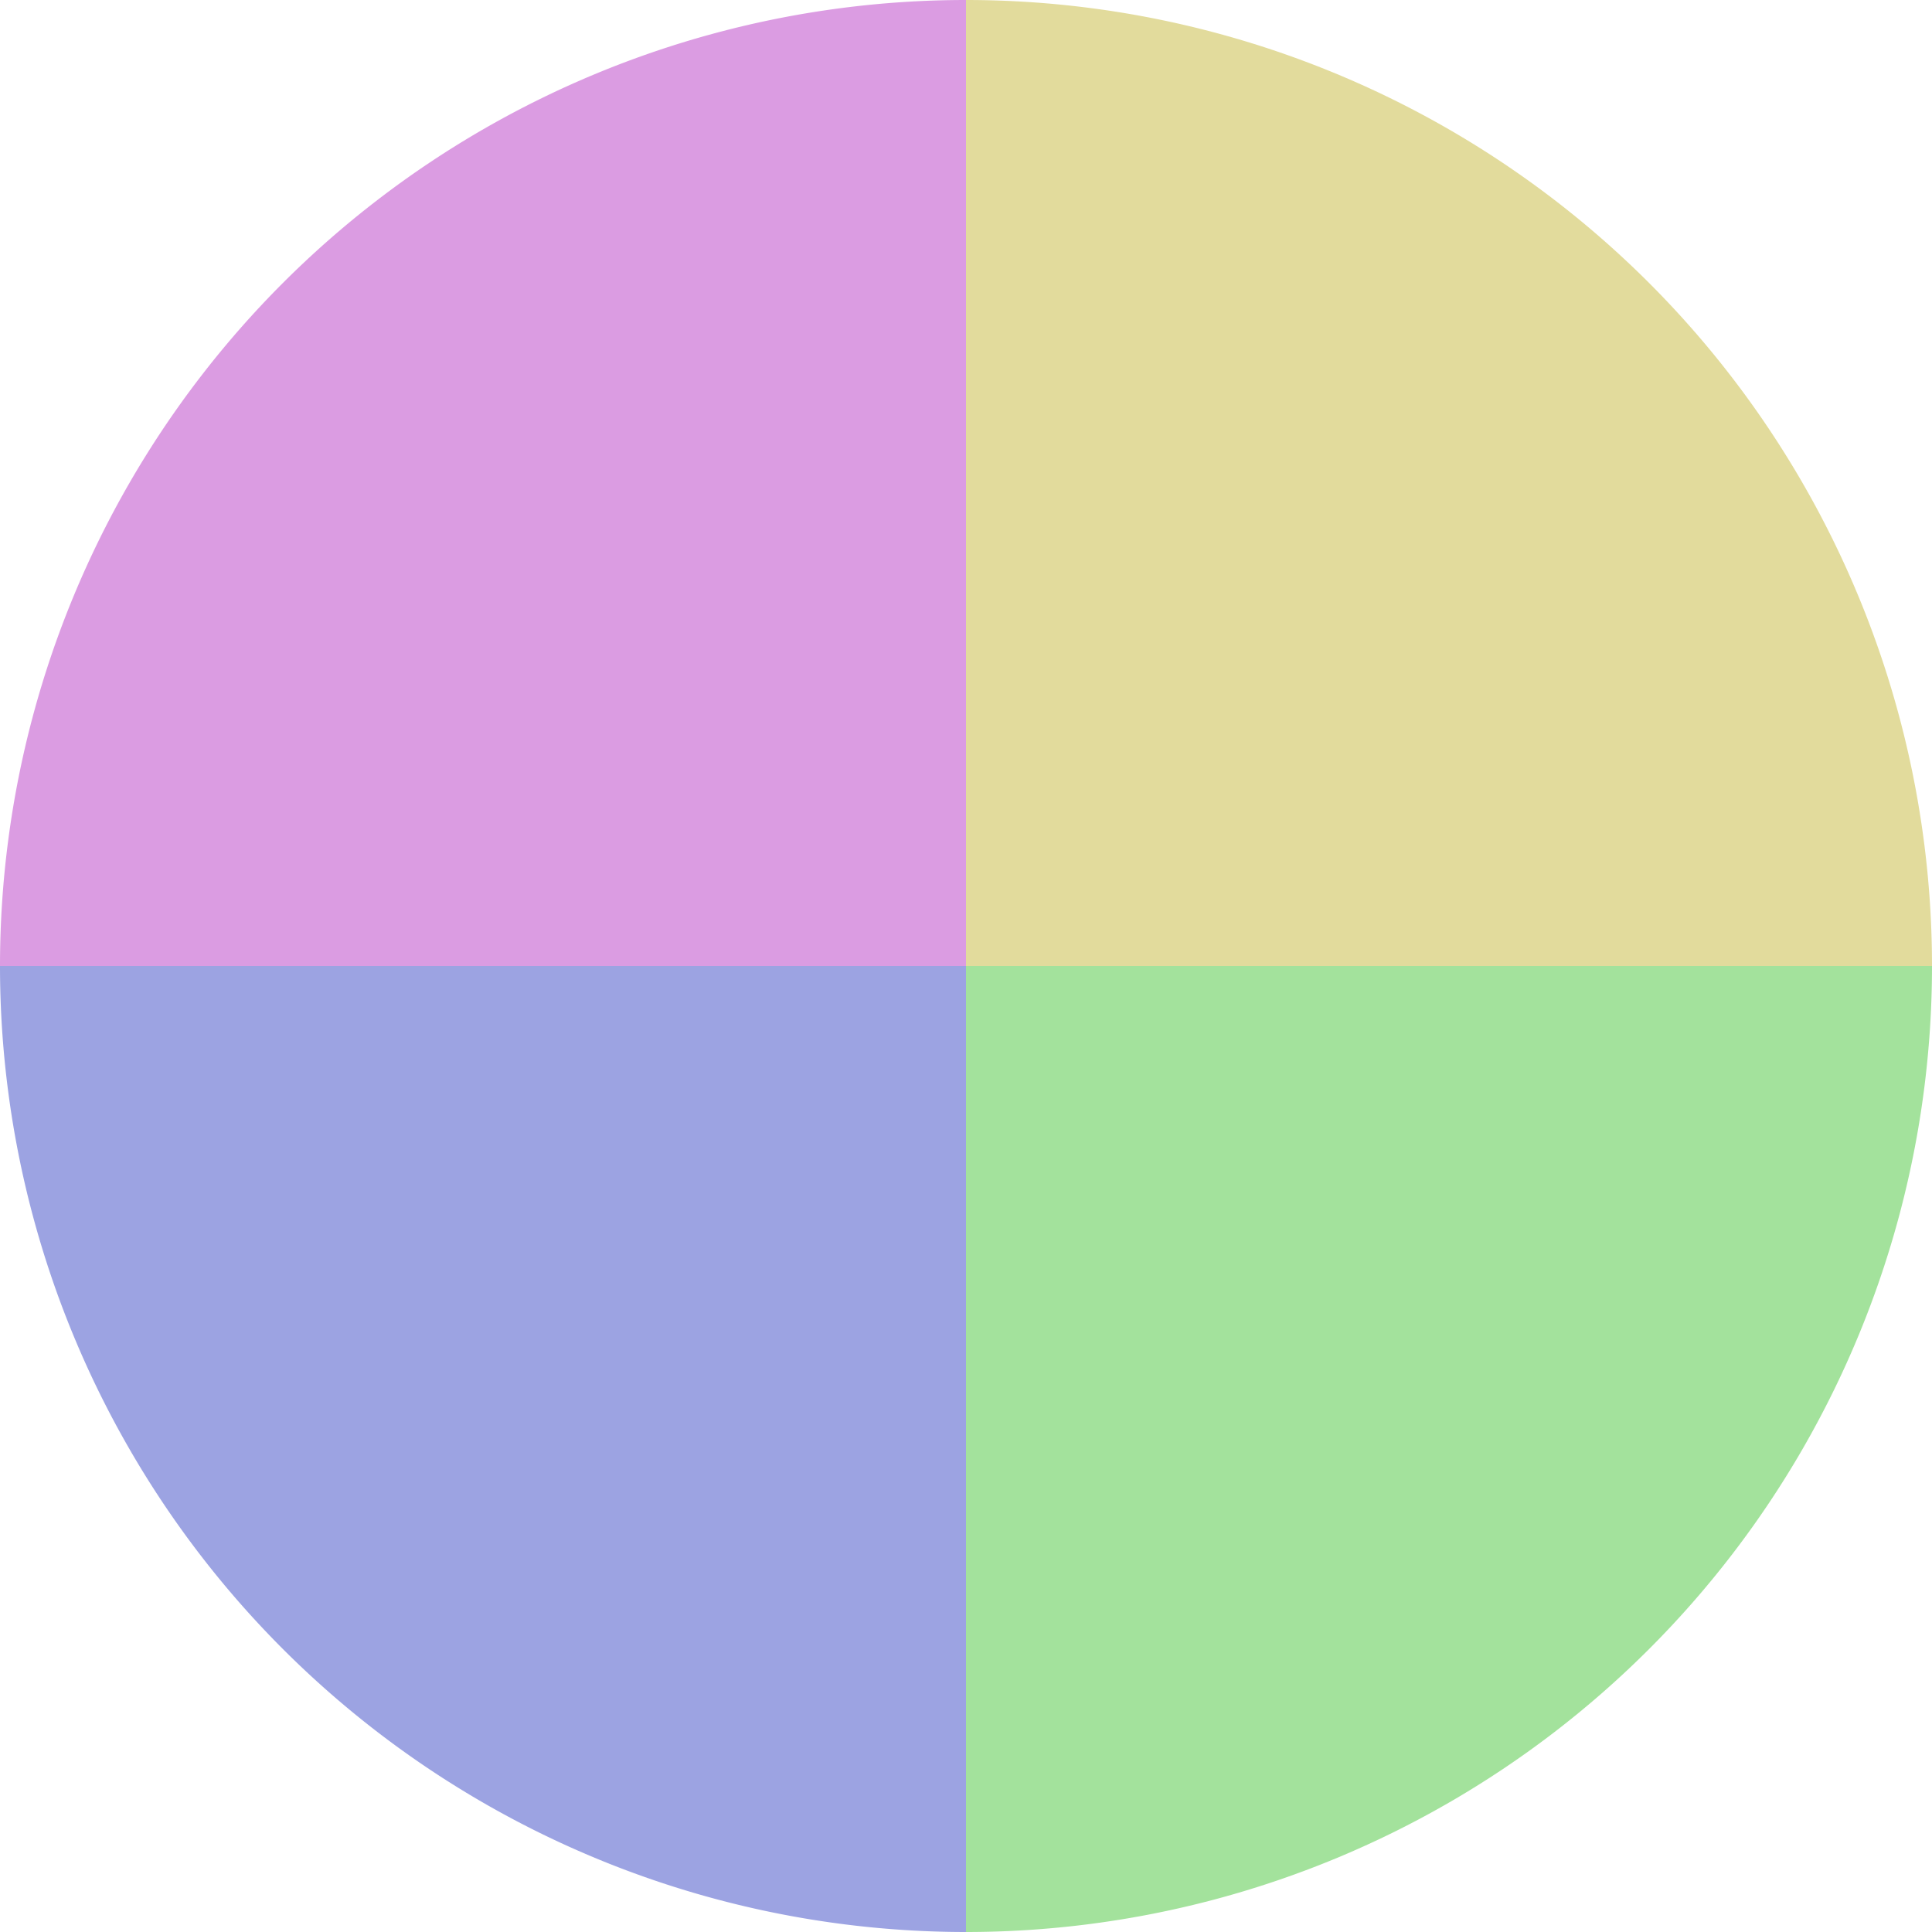
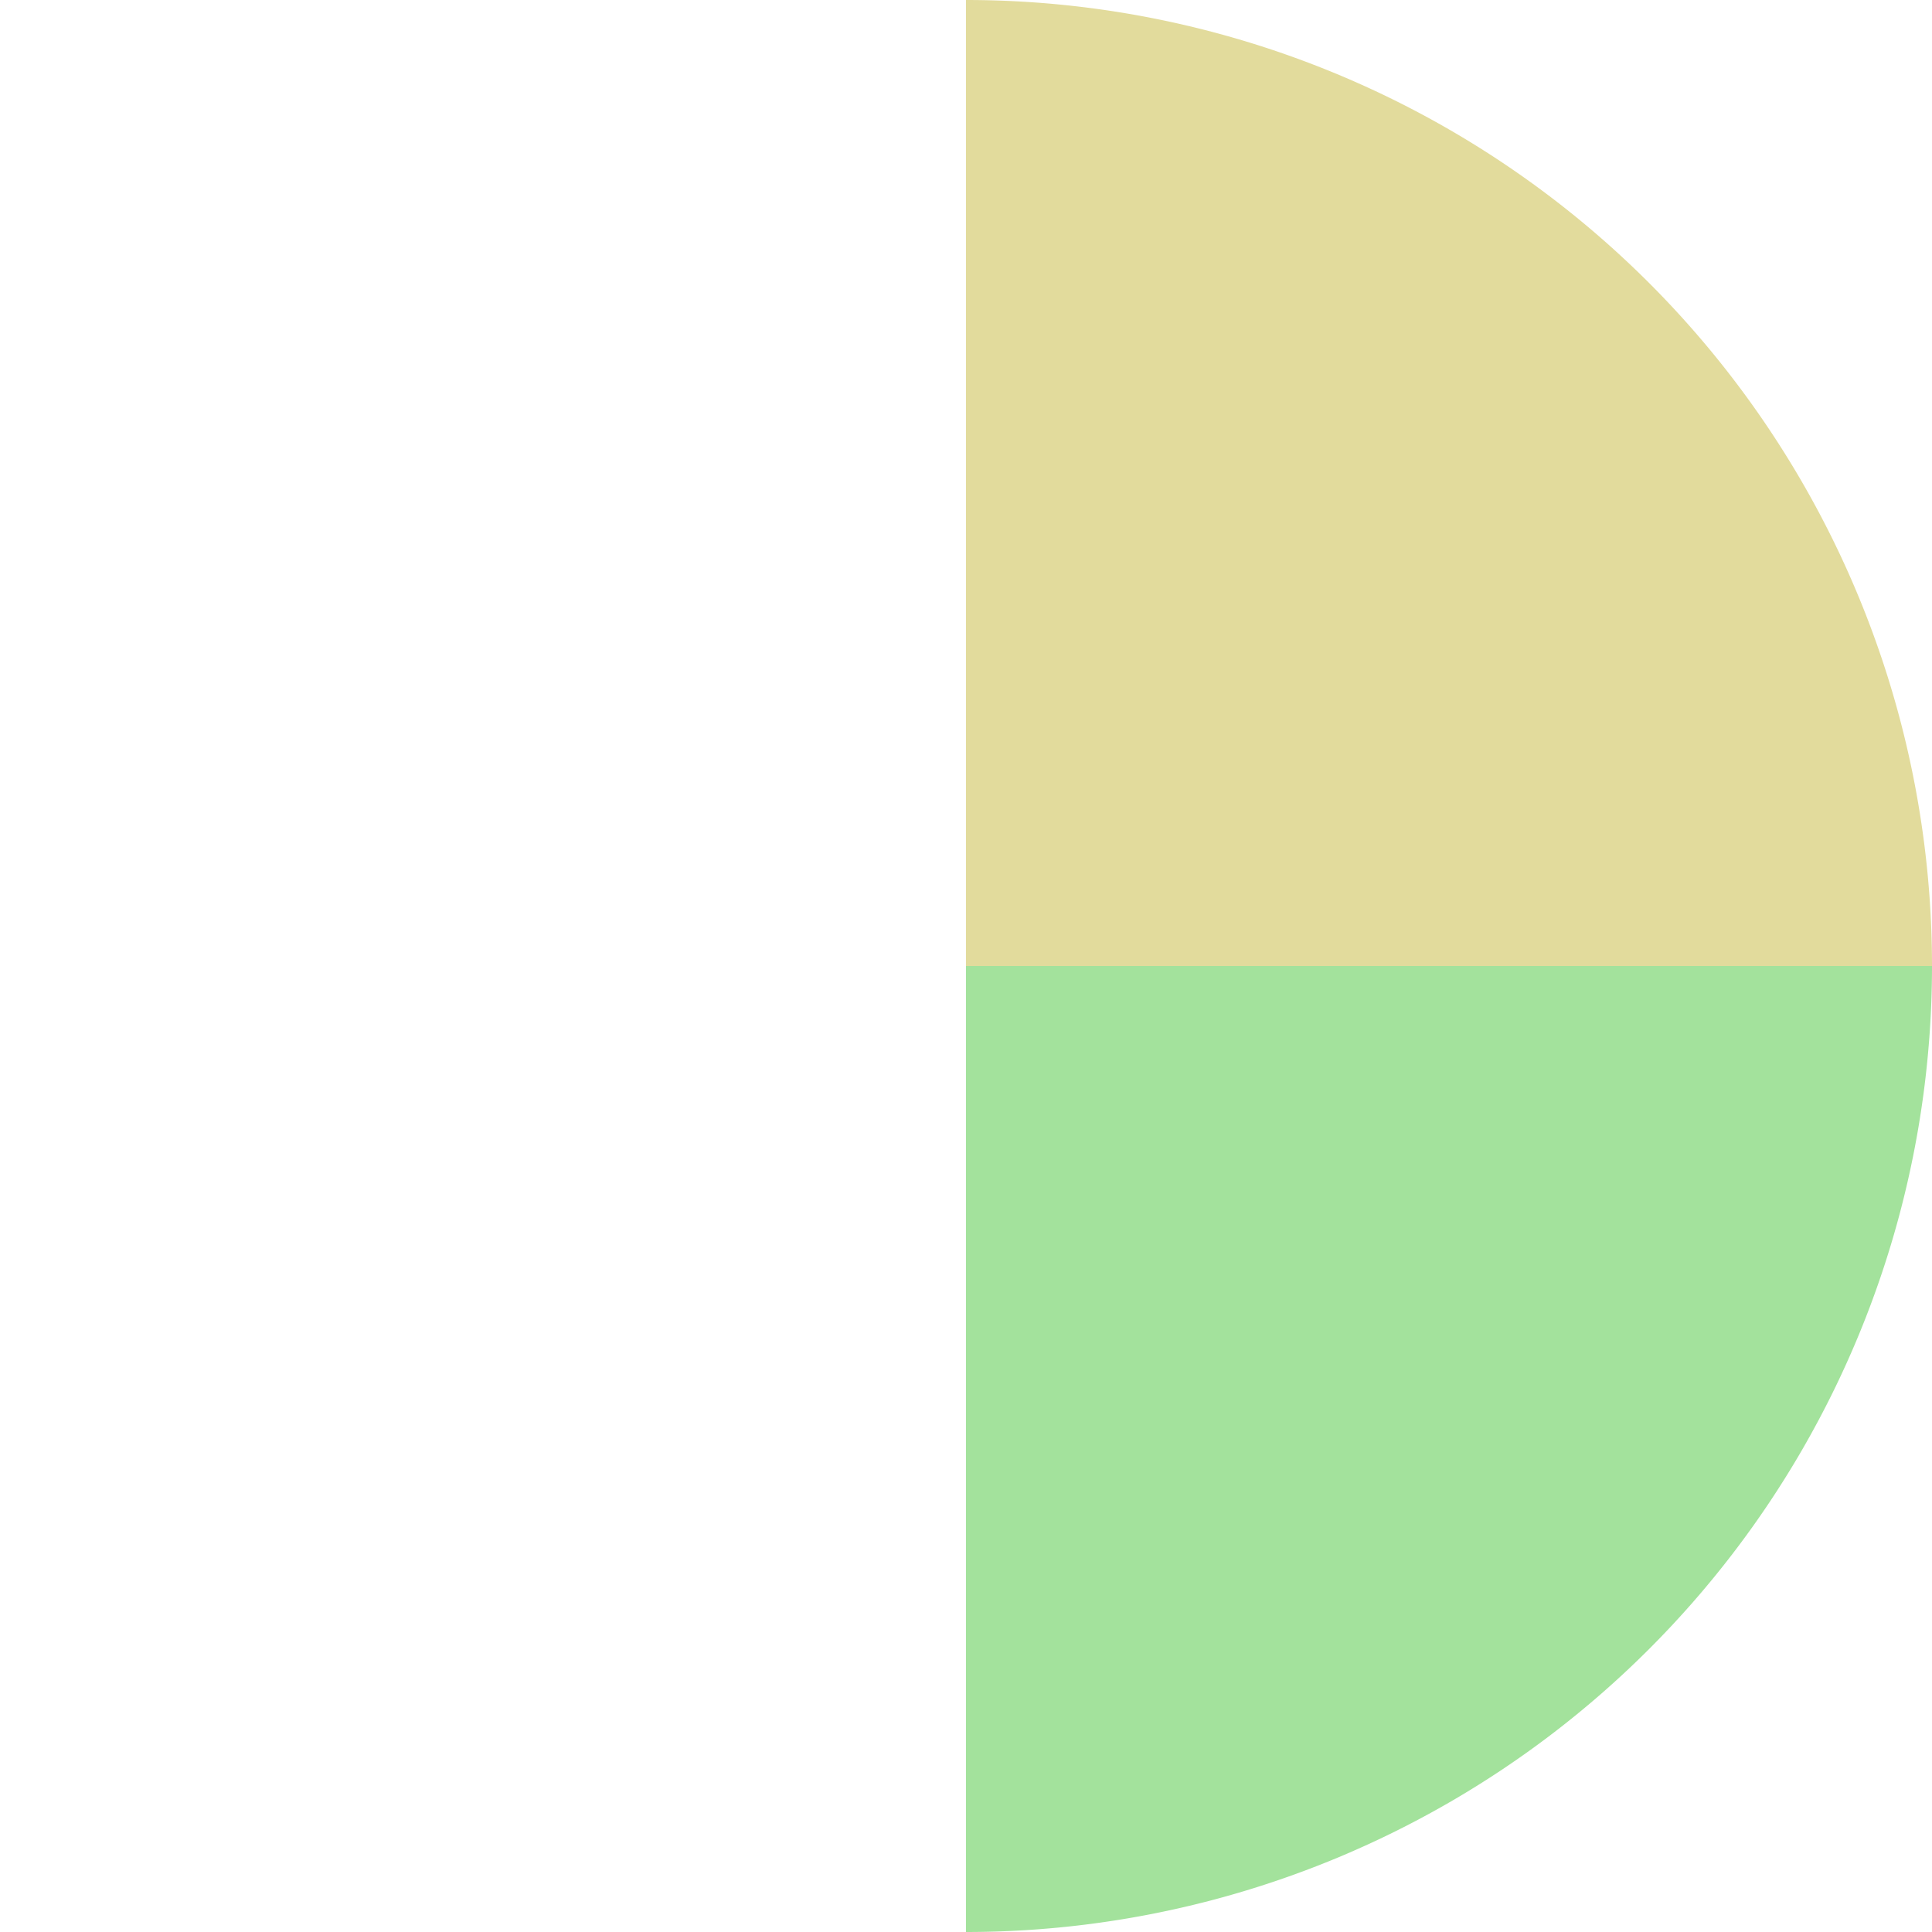
<svg xmlns="http://www.w3.org/2000/svg" width="500" height="500" viewBox="-1 -1 2 2">
  <path d="M 0 -1               A 1,1 0 0,1 1 0             L 0,0              z" fill="#e2db9c" />
  <path d="M 1 0               A 1,1 0 0,1 0 1             L 0,0              z" fill="#a3e29c" />
-   <path d="M 0 1               A 1,1 0 0,1 -1 0             L 0,0              z" fill="#9ca3e2" />
-   <path d="M -1 0               A 1,1 0 0,1 -0 -1             L 0,0              z" fill="#db9ce2" />
+   <path d="M 0 1               L 0,0              z" fill="#9ca3e2" />
</svg>